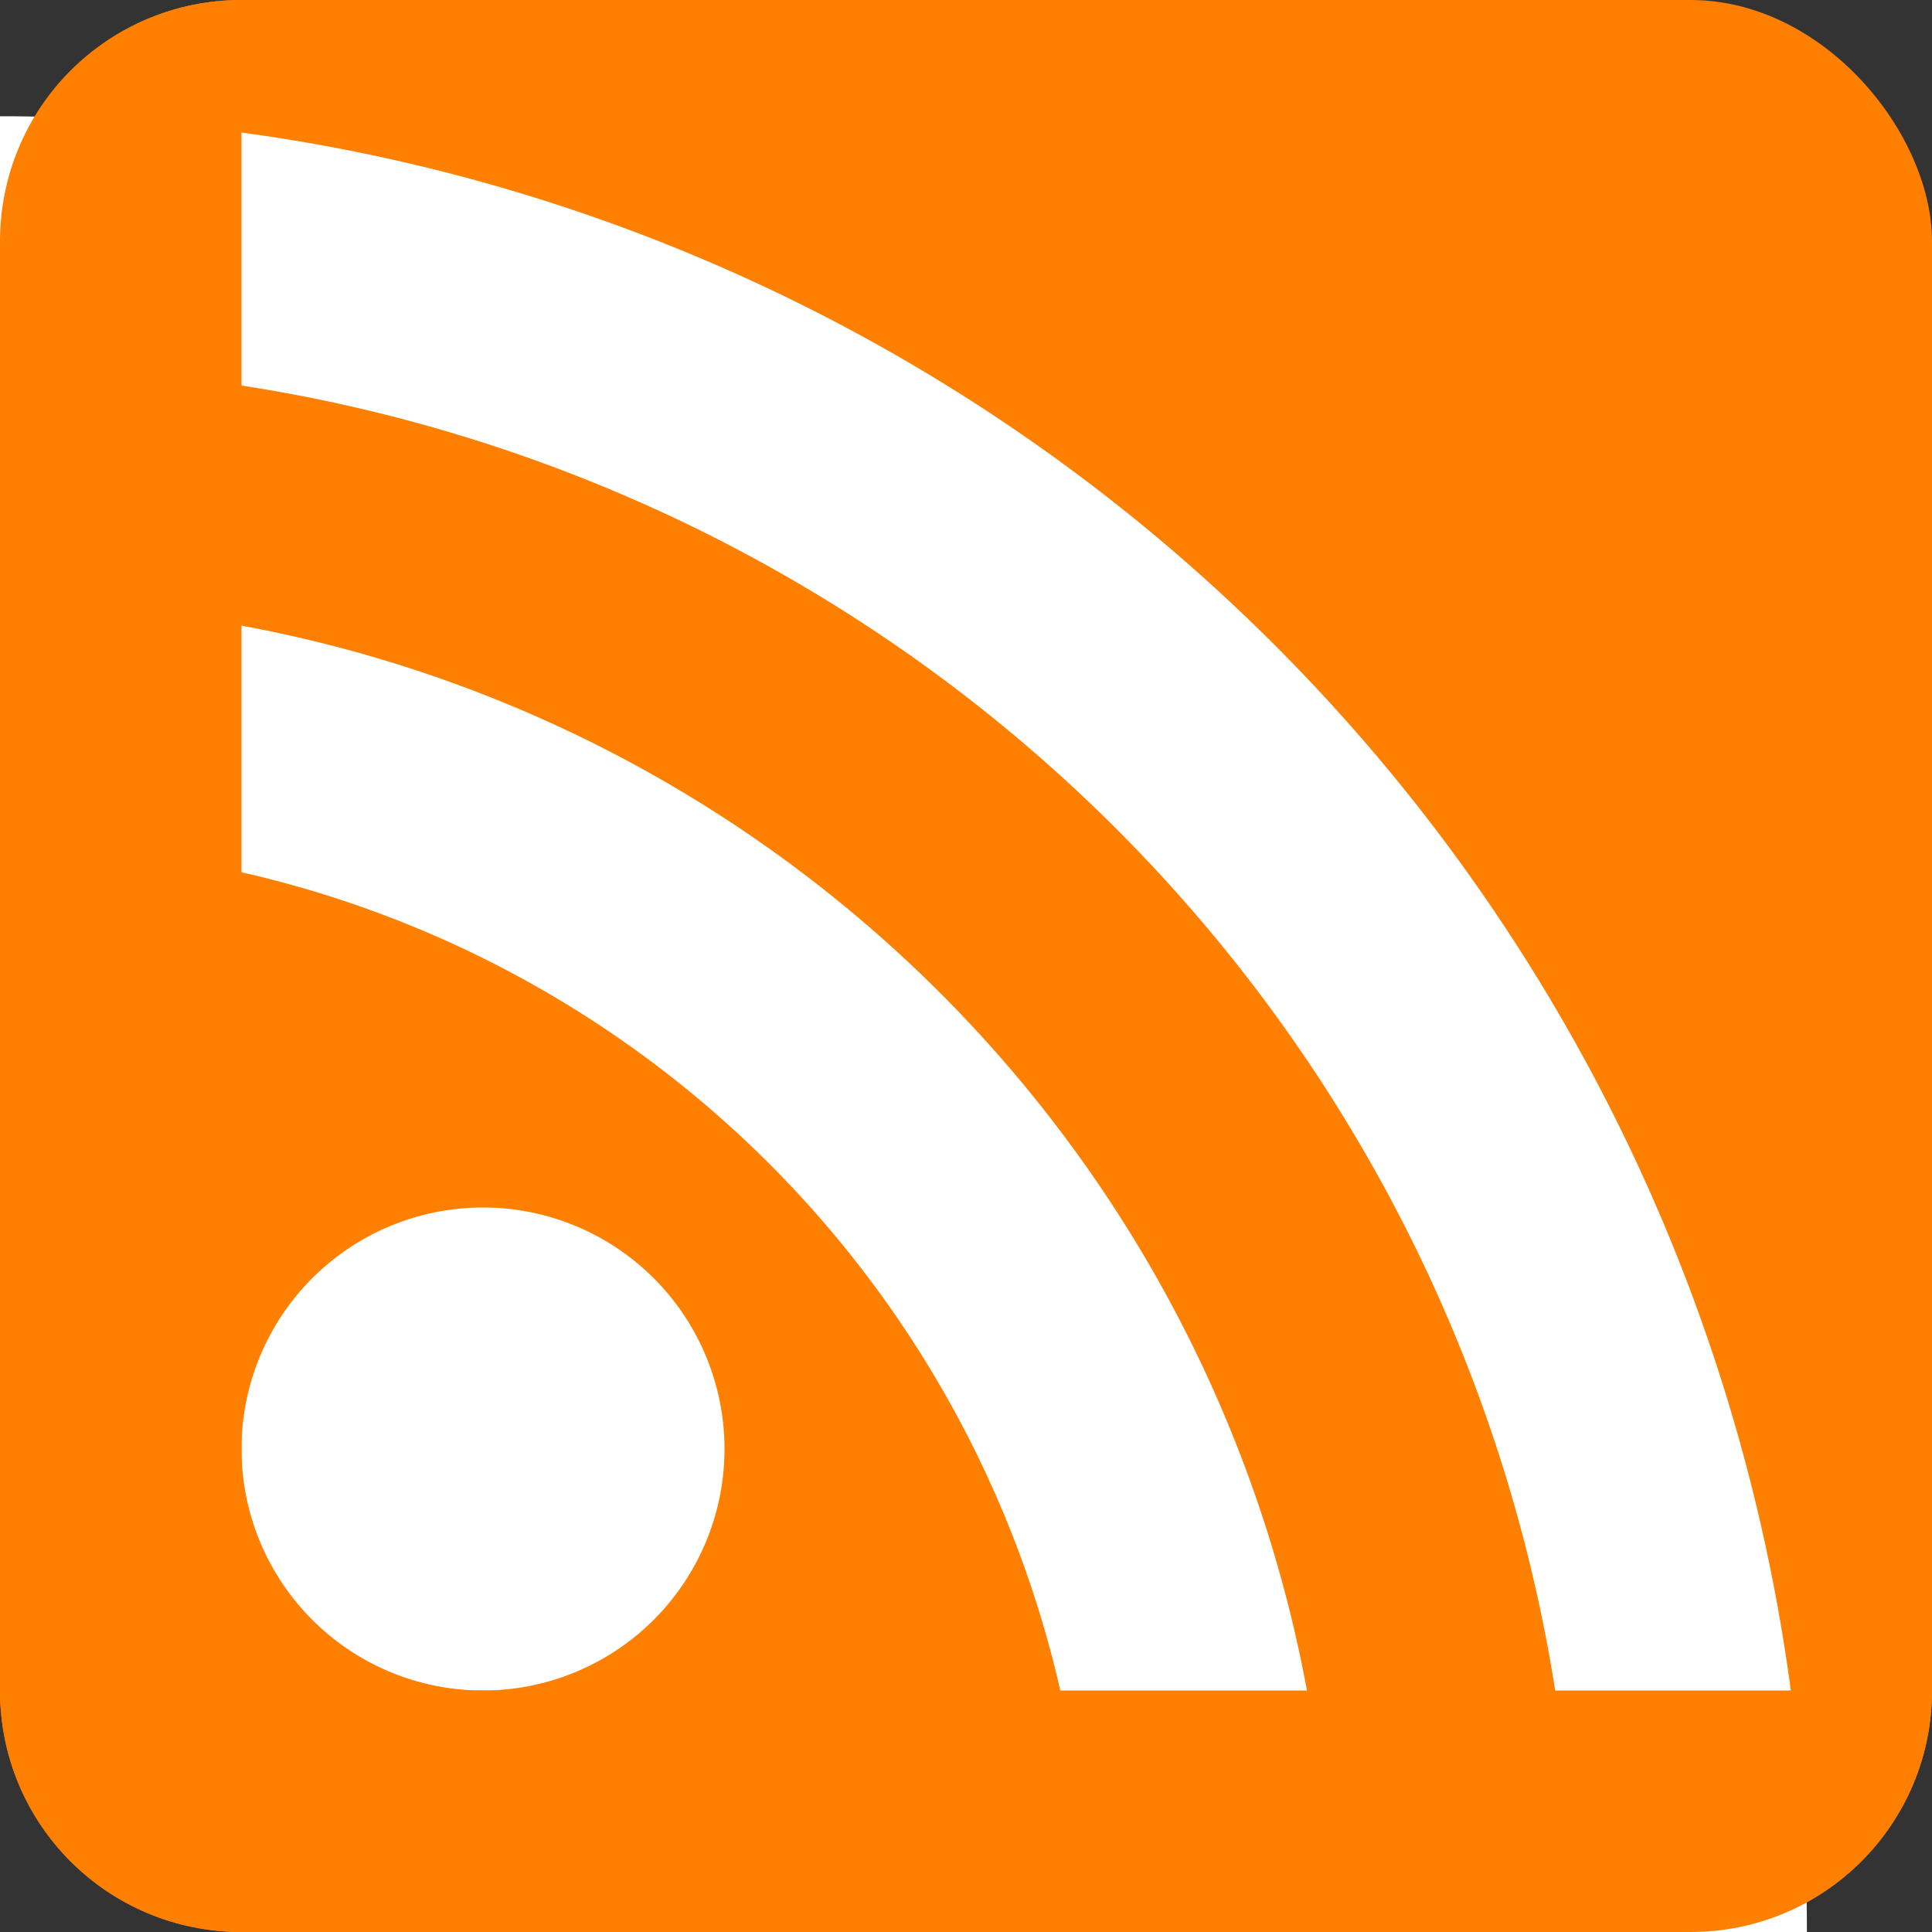
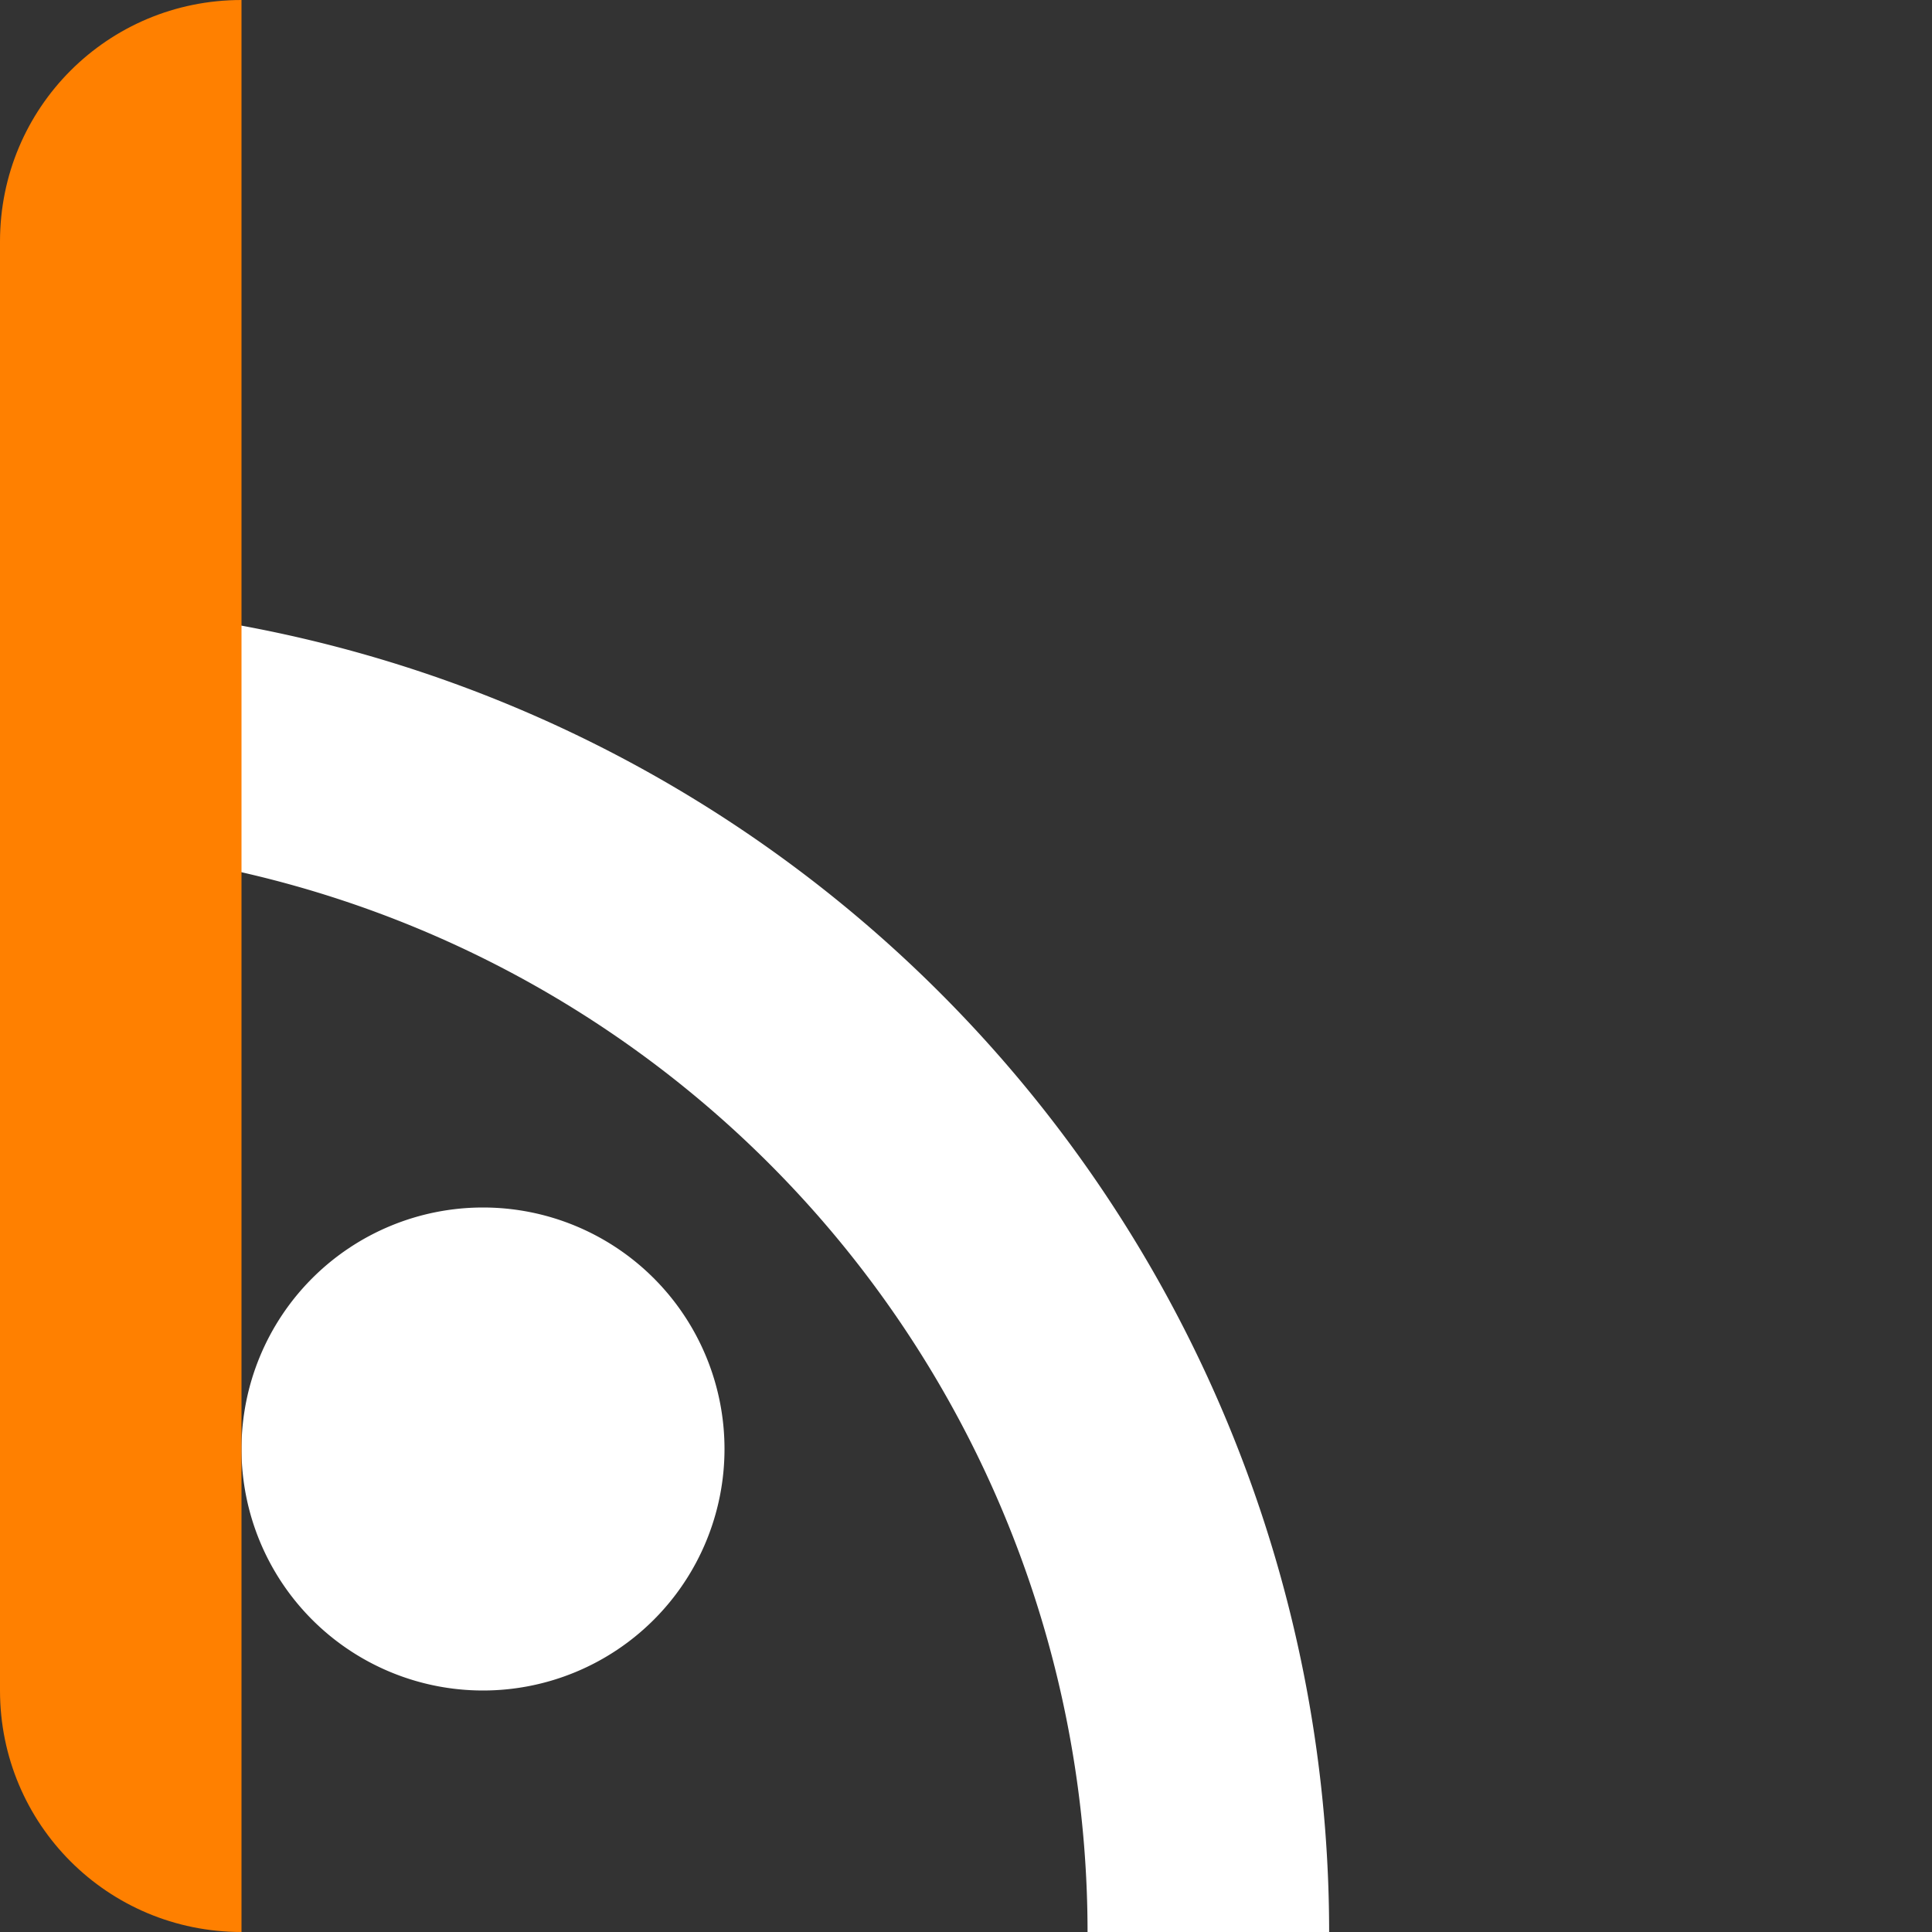
<svg xmlns="http://www.w3.org/2000/svg" xmlns:ns1="http://www.inkscape.org/namespaces/inkscape" xmlns:ns2="http://sodipodi.sourceforge.net/DTD/sodipodi-0.dtd" width="16px" height="16px" id="svg3028" version="1.1" ns1:version="0.48.5 r10040" ns2:docname="newst-rss.svg">
  <rect width="100%" height="100%" fill="#333333" stroke="none" />
  <defs id="defs3030" />
  <ns2:namedview id="base" pagecolor="#ffffff" bordercolor="#666666" borderopacity="1.0" ns1:pageopacity="0.0" ns1:pageshadow="2" ns1:zoom="22.197802" ns1:cx="-0.87475255" ns1:cy="-1.0099011" ns1:current-layer="layer1" showgrid="true" ns1:grid-bbox="true" ns1:document-units="px" ns1:snap-global="true" ns1:snap-object-midpoints="false" ns1:window-width="1680" ns1:window-height="1026" ns1:window-x="0" ns1:window-y="24" ns1:window-maximized="0">
    <ns1:grid type="xygrid" id="grid3036" />
  </ns2:namedview>
  <g id="layer1" ns1:label="Layer 1" ns1:groupmode="layer">
-     <rect style="fill:#ff8000;fill-opacity:1;stroke:#0000ff;stroke-width:0;stroke-linecap:round;stroke-linejoin:round;stroke-miterlimit:4;stroke-opacity:1;stroke-dasharray:none" id="rect3038" width="16" height="16" x="0" y="0" ry="2" rx="2" />
    <path ns2:type="arc" style="fill:#ffffff;fill-opacity:1;stroke:#ffffff;stroke-width:0;stroke-linecap:round;stroke-linejoin:round;stroke-miterlimit:4;stroke-opacity:1;stroke-dasharray:none" id="path3814" ns2:cx="-4.5" ns2:cy="7.5" ns2:rx="2" ns2:ry="2" d="m -2.5,7.5 a 2,2 0 1 1 -4,0 2,2 0 1 1 4,0 z" transform="matrix(0,1,-1,0,11.5,16.5)" />
    <path ns2:type="arc" style="fill:none;stroke:#ffffff;stroke-width:1.9;stroke-linecap:round;stroke-linejoin:round;stroke-miterlimit:4;stroke-opacity:1;stroke-dasharray:none" id="path3847" ns2:cx="8.5" ns2:cy="7.5" ns2:rx="9.5" ns2:ry="9.5" d="m 18,7.5 a 9.5,9.5 0 1 1 -19,0 9.5,9.5 0 1 1 19,0 z" transform="matrix(1.053,0,0,1.053,-8.947,8.105)" />
-     <path ns2:type="arc" style="fill:none;stroke:#ffffff;stroke-width:0.964;stroke-linecap:round;stroke-linejoin:round;stroke-miterlimit:4;stroke-opacity:1;stroke-dasharray:none" id="path3849" ns2:cx="2" ns2:cy="14.5" ns2:rx="7" ns2:ry="6.5" d="m 9,14.5 a 7,6.5 0 1 1 -14,0 7,6.5 0 1 1 14,0 z" transform="matrix(2,0,0,2.154,-4,-15.231)" />
-     <rect style="fill:none;fill-opacity:1;stroke:#ff8000;stroke-width:0;stroke-linecap:round;stroke-linejoin:round;stroke-miterlimit:4;stroke-opacity:1;stroke-dasharray:none" id="rect3869" width="15" height="15" x="2" y="-1" rx="0" ry="0" />
    <path style="fill:#ff8000;fill-opacity:1;stroke:none" d="M 2 0 C 0.892 0 0 0.892 0 2 L 0 14 C 0 15.108 0.892 16 2 16 L 2 0 z " id="rect3891" />
-     <path style="fill:#ff8000;fill-opacity:1;stroke:none" d="M 0 14 C 0 15.108 0.892 16 2 16 L 14 16 C 15.108 16 16 15.108 16 14 L 0 14 z " id="rect3913" />
  </g>
  <g ns1:groupmode="layer" id="layer2" ns1:label="Ebene" />
</svg>